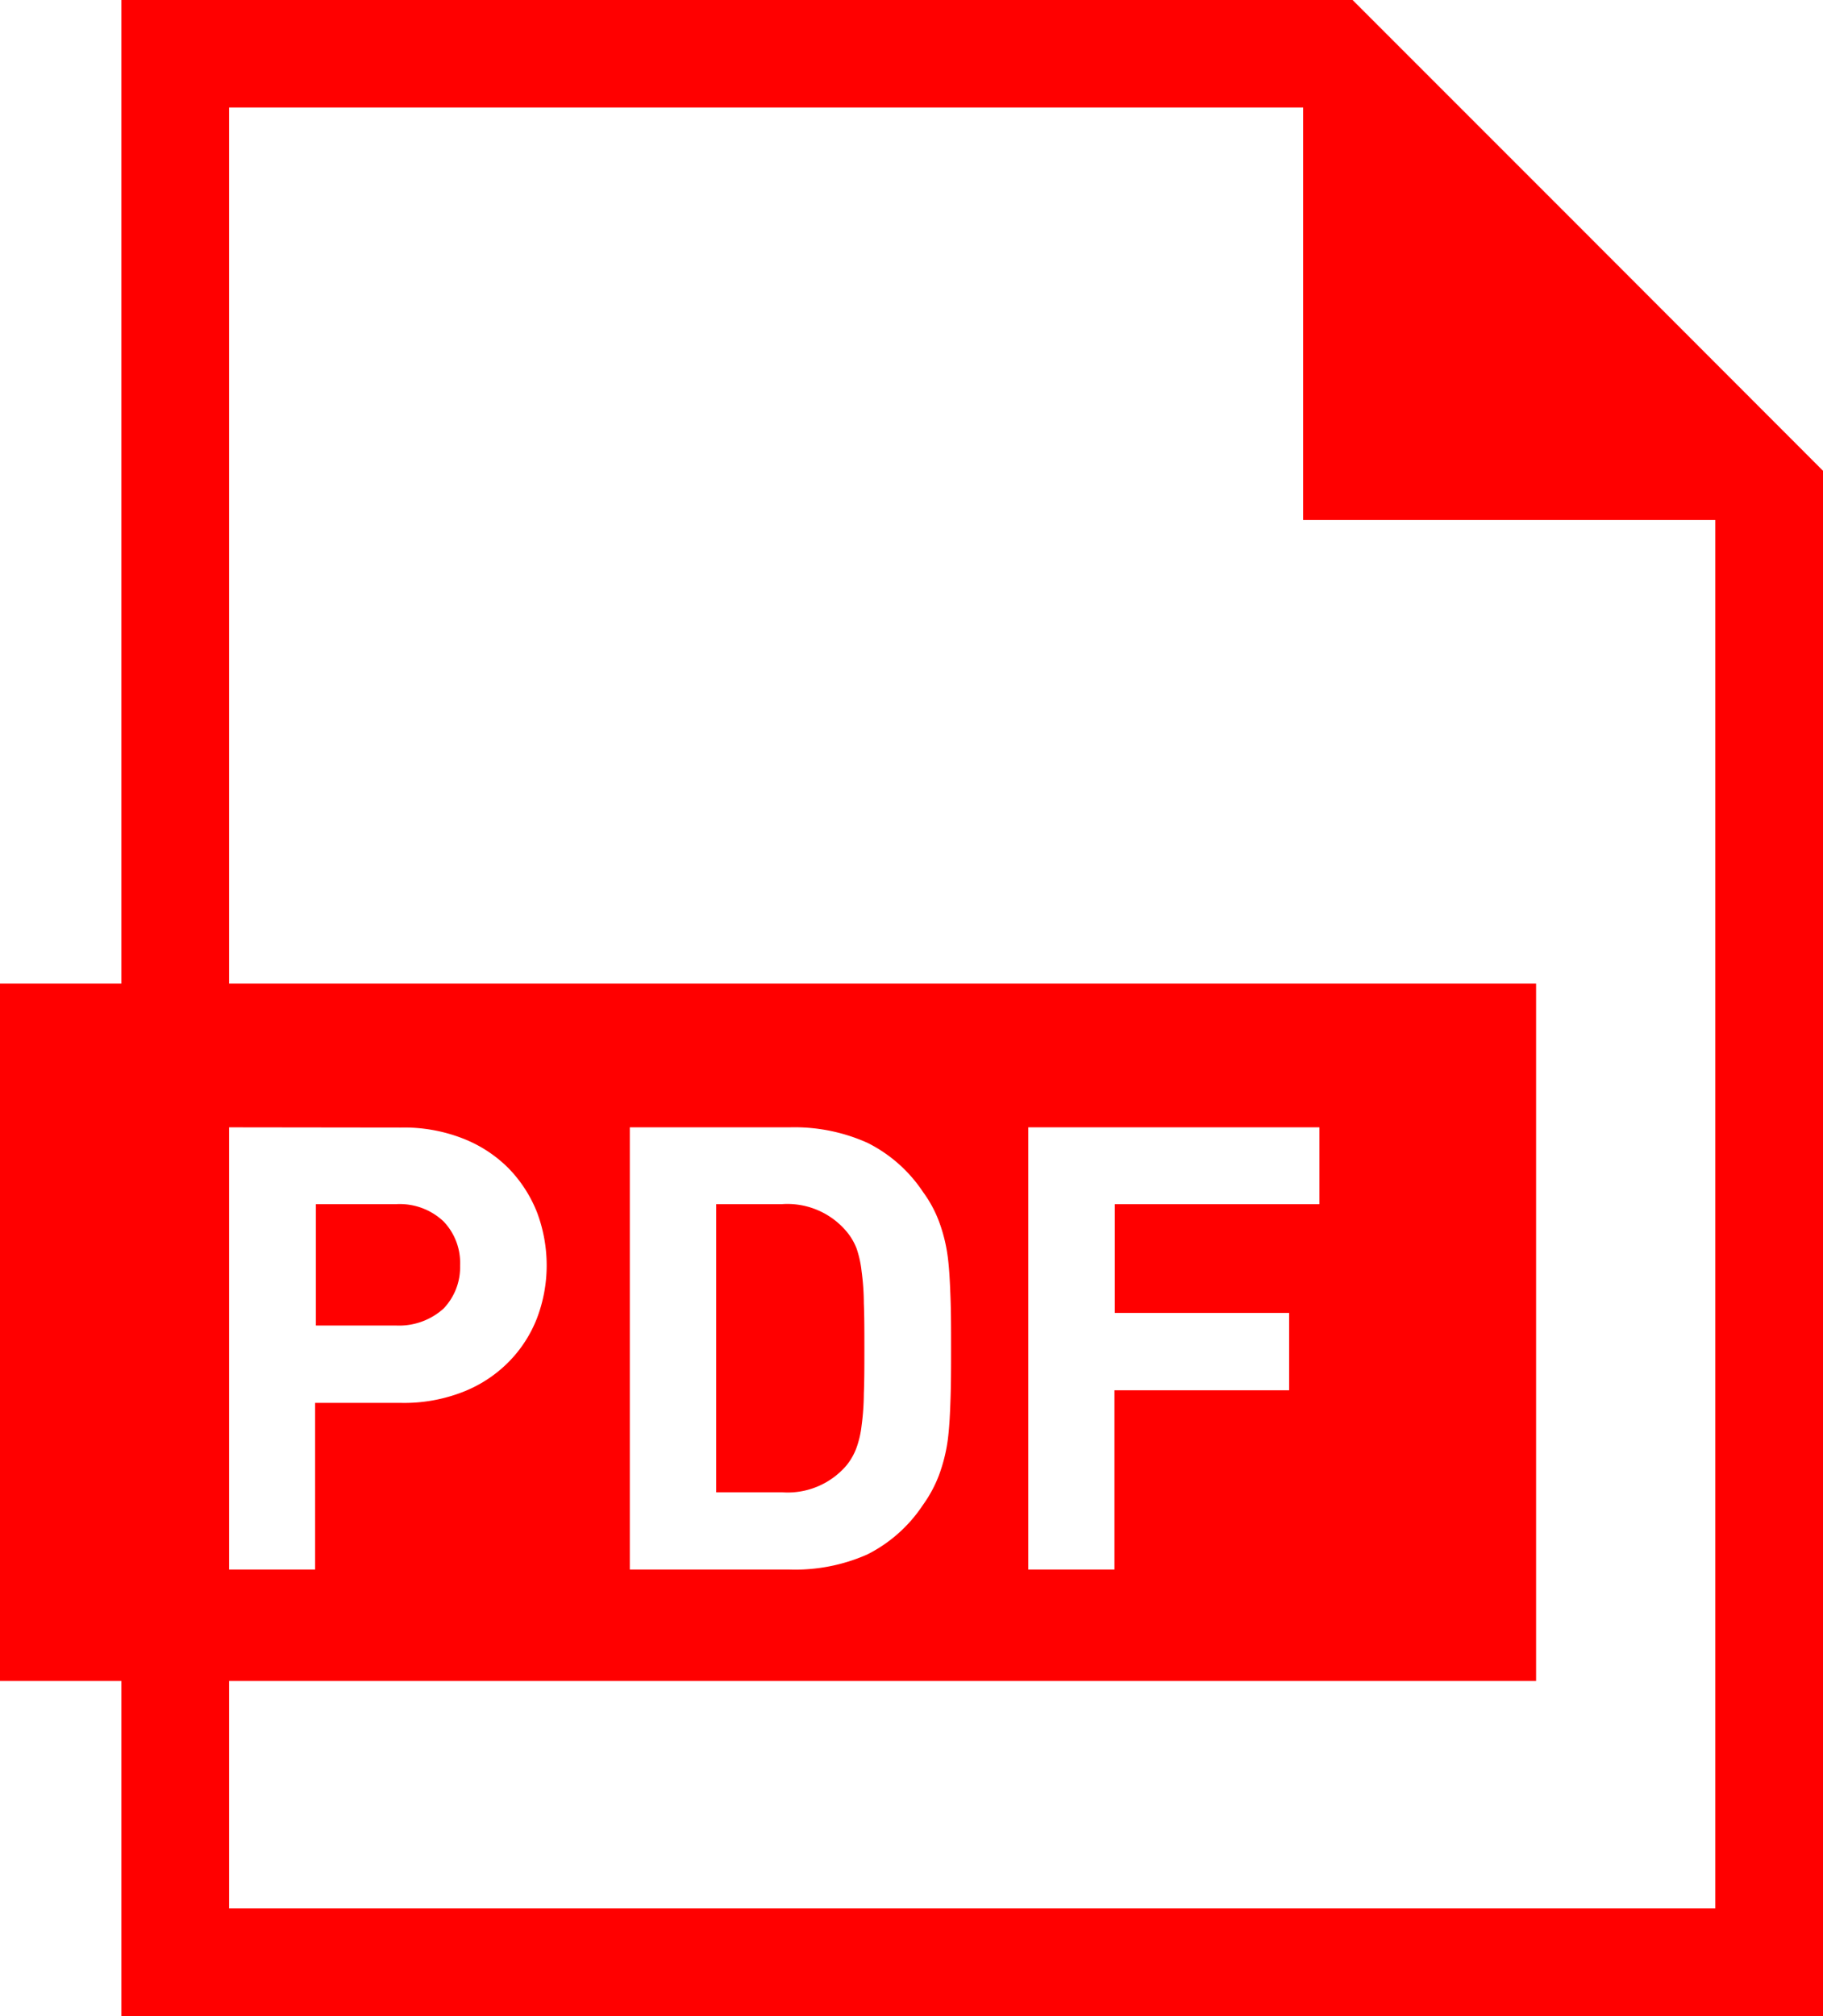
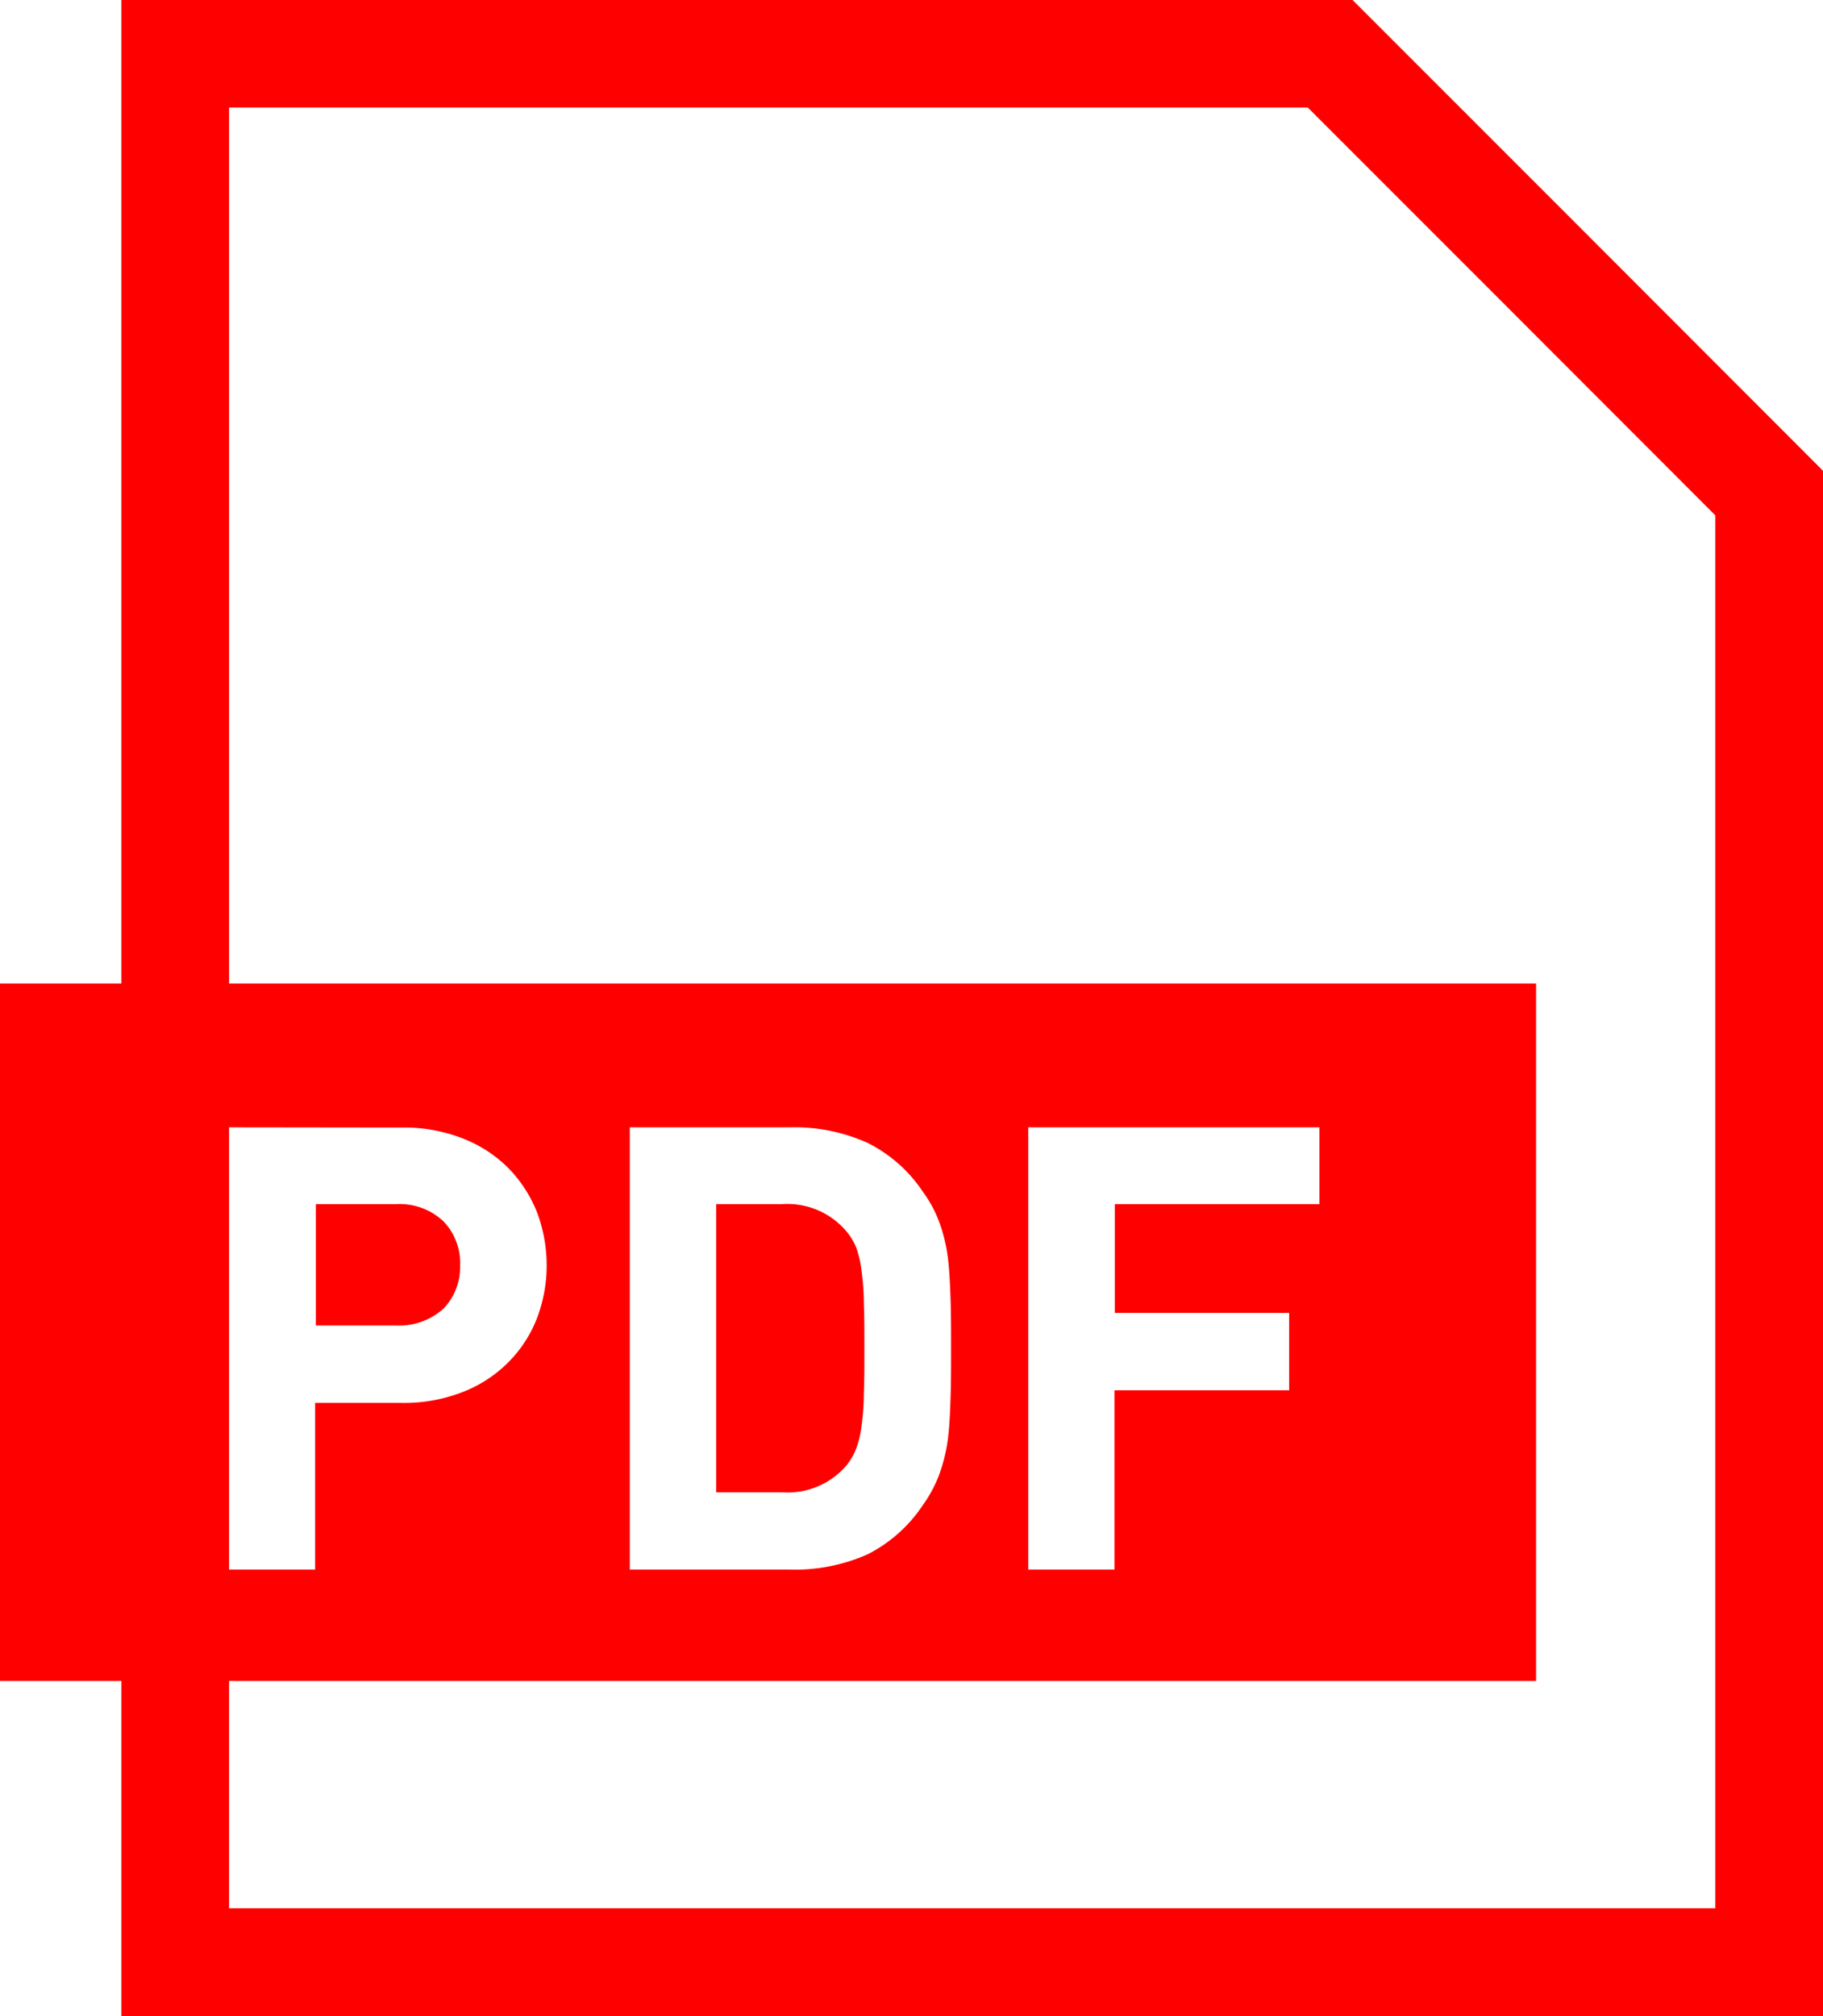
<svg xmlns="http://www.w3.org/2000/svg" width="16.927" height="18.715">
  <g id="f_f_object_154_svg_f_object_154_0nbg" transform="translate(0 .5)">
    <path id="路径_11" data-name="路径 11" d="M16.427 4.077v13.638h-14.8V-.002H12.35l1.9 1.9z" fill="none" stroke="red" stroke-width="1" />
    <path id="减去_13" data-name="减去 13" d="M14.263 6.474H0V0h14.263v6.473zM9.548 1.335V5.44h.8V3.776h1.622v-.718h-1.619v-1.01h1.9v-.713zm-3.7 0V5.44H7.33a1.656 1.656 0 0 0 .723-.14 1.343 1.343 0 0 0 .517-.46 1.194 1.194 0 0 0 .149-.277 1.53 1.53 0 0 0 .081-.324c.015-.114.021-.238.026-.389s.005-.3.005-.462 0-.324-.005-.463-.011-.275-.026-.389a1.5 1.5 0 0 0-.08-.324 1.128 1.128 0 0 0-.149-.276 1.333 1.333 0 0 0-.516-.457 1.656 1.656 0 0 0-.723-.144zm-3.722 0V5.44h.8V3.893h.794a1.5 1.5 0 0 0 .574-.1 1.218 1.218 0 0 0 .426-.277 1.19 1.19 0 0 0 .266-.409 1.38 1.38 0 0 0 .09-.489 1.4 1.4 0 0 0-.09-.495 1.239 1.239 0 0 0-.266-.41 1.225 1.225 0 0 0-.426-.276 1.5 1.5 0 0 0-.574-.1zm5.135 3.388H6.65V2.048h.612a.718.718 0 0 1 .6.256.557.557 0 0 1 .091.154A.975.975 0 0 1 8 2.67a2.257 2.257 0 0 1 .021.3c.005.117.005.264.005.42s0 .3-.005.415a2.327 2.327 0 0 1-.021.3.909.909 0 0 1-.048.207.578.578 0 0 1-.091.16.718.718 0 0 1-.6.251zM3.682 3.175h-.749V2.048h.749a.592.592 0 0 1 .436.16.556.556 0 0 1 .154.41.554.554 0 0 1-.154.4.616.616 0 0 1-.436.157z" transform="translate(0 8.63)" fill="red" />
-     <path id="路径_17" data-name="路径 17" d="M361.927 4.327H357.6V0z" transform="translate(-345.5)" fill="red" />
  </g>
</svg>